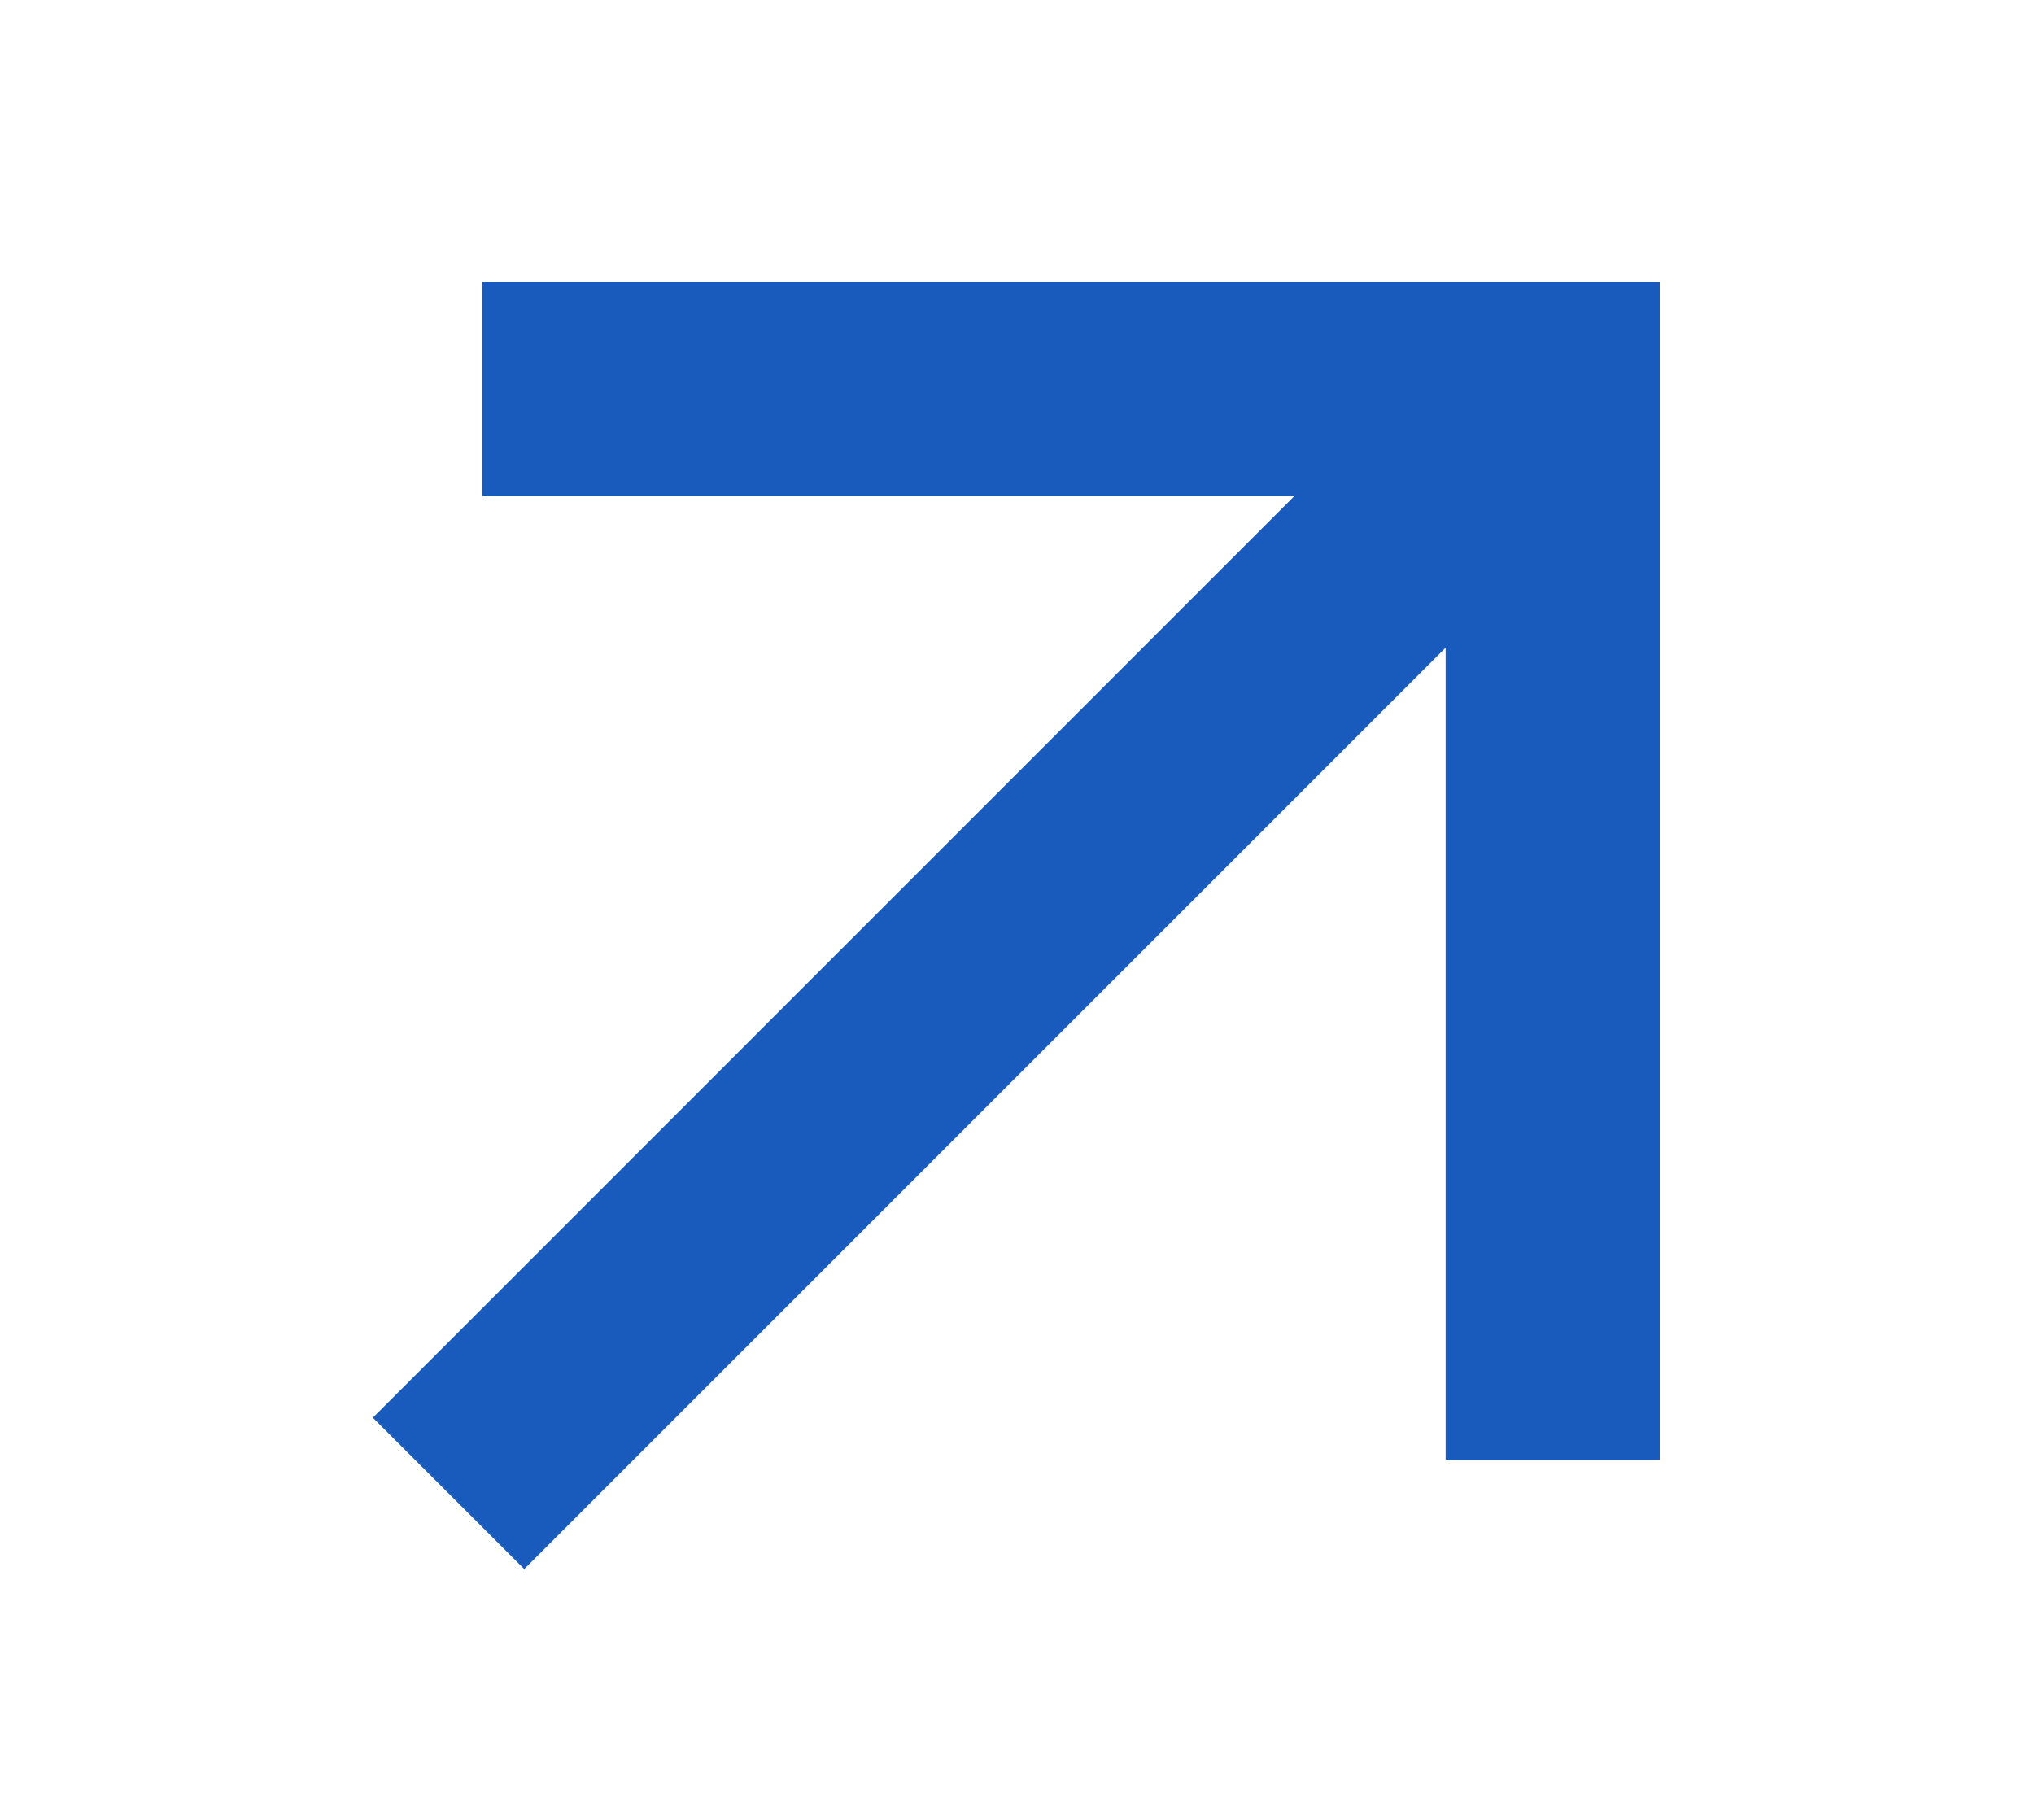
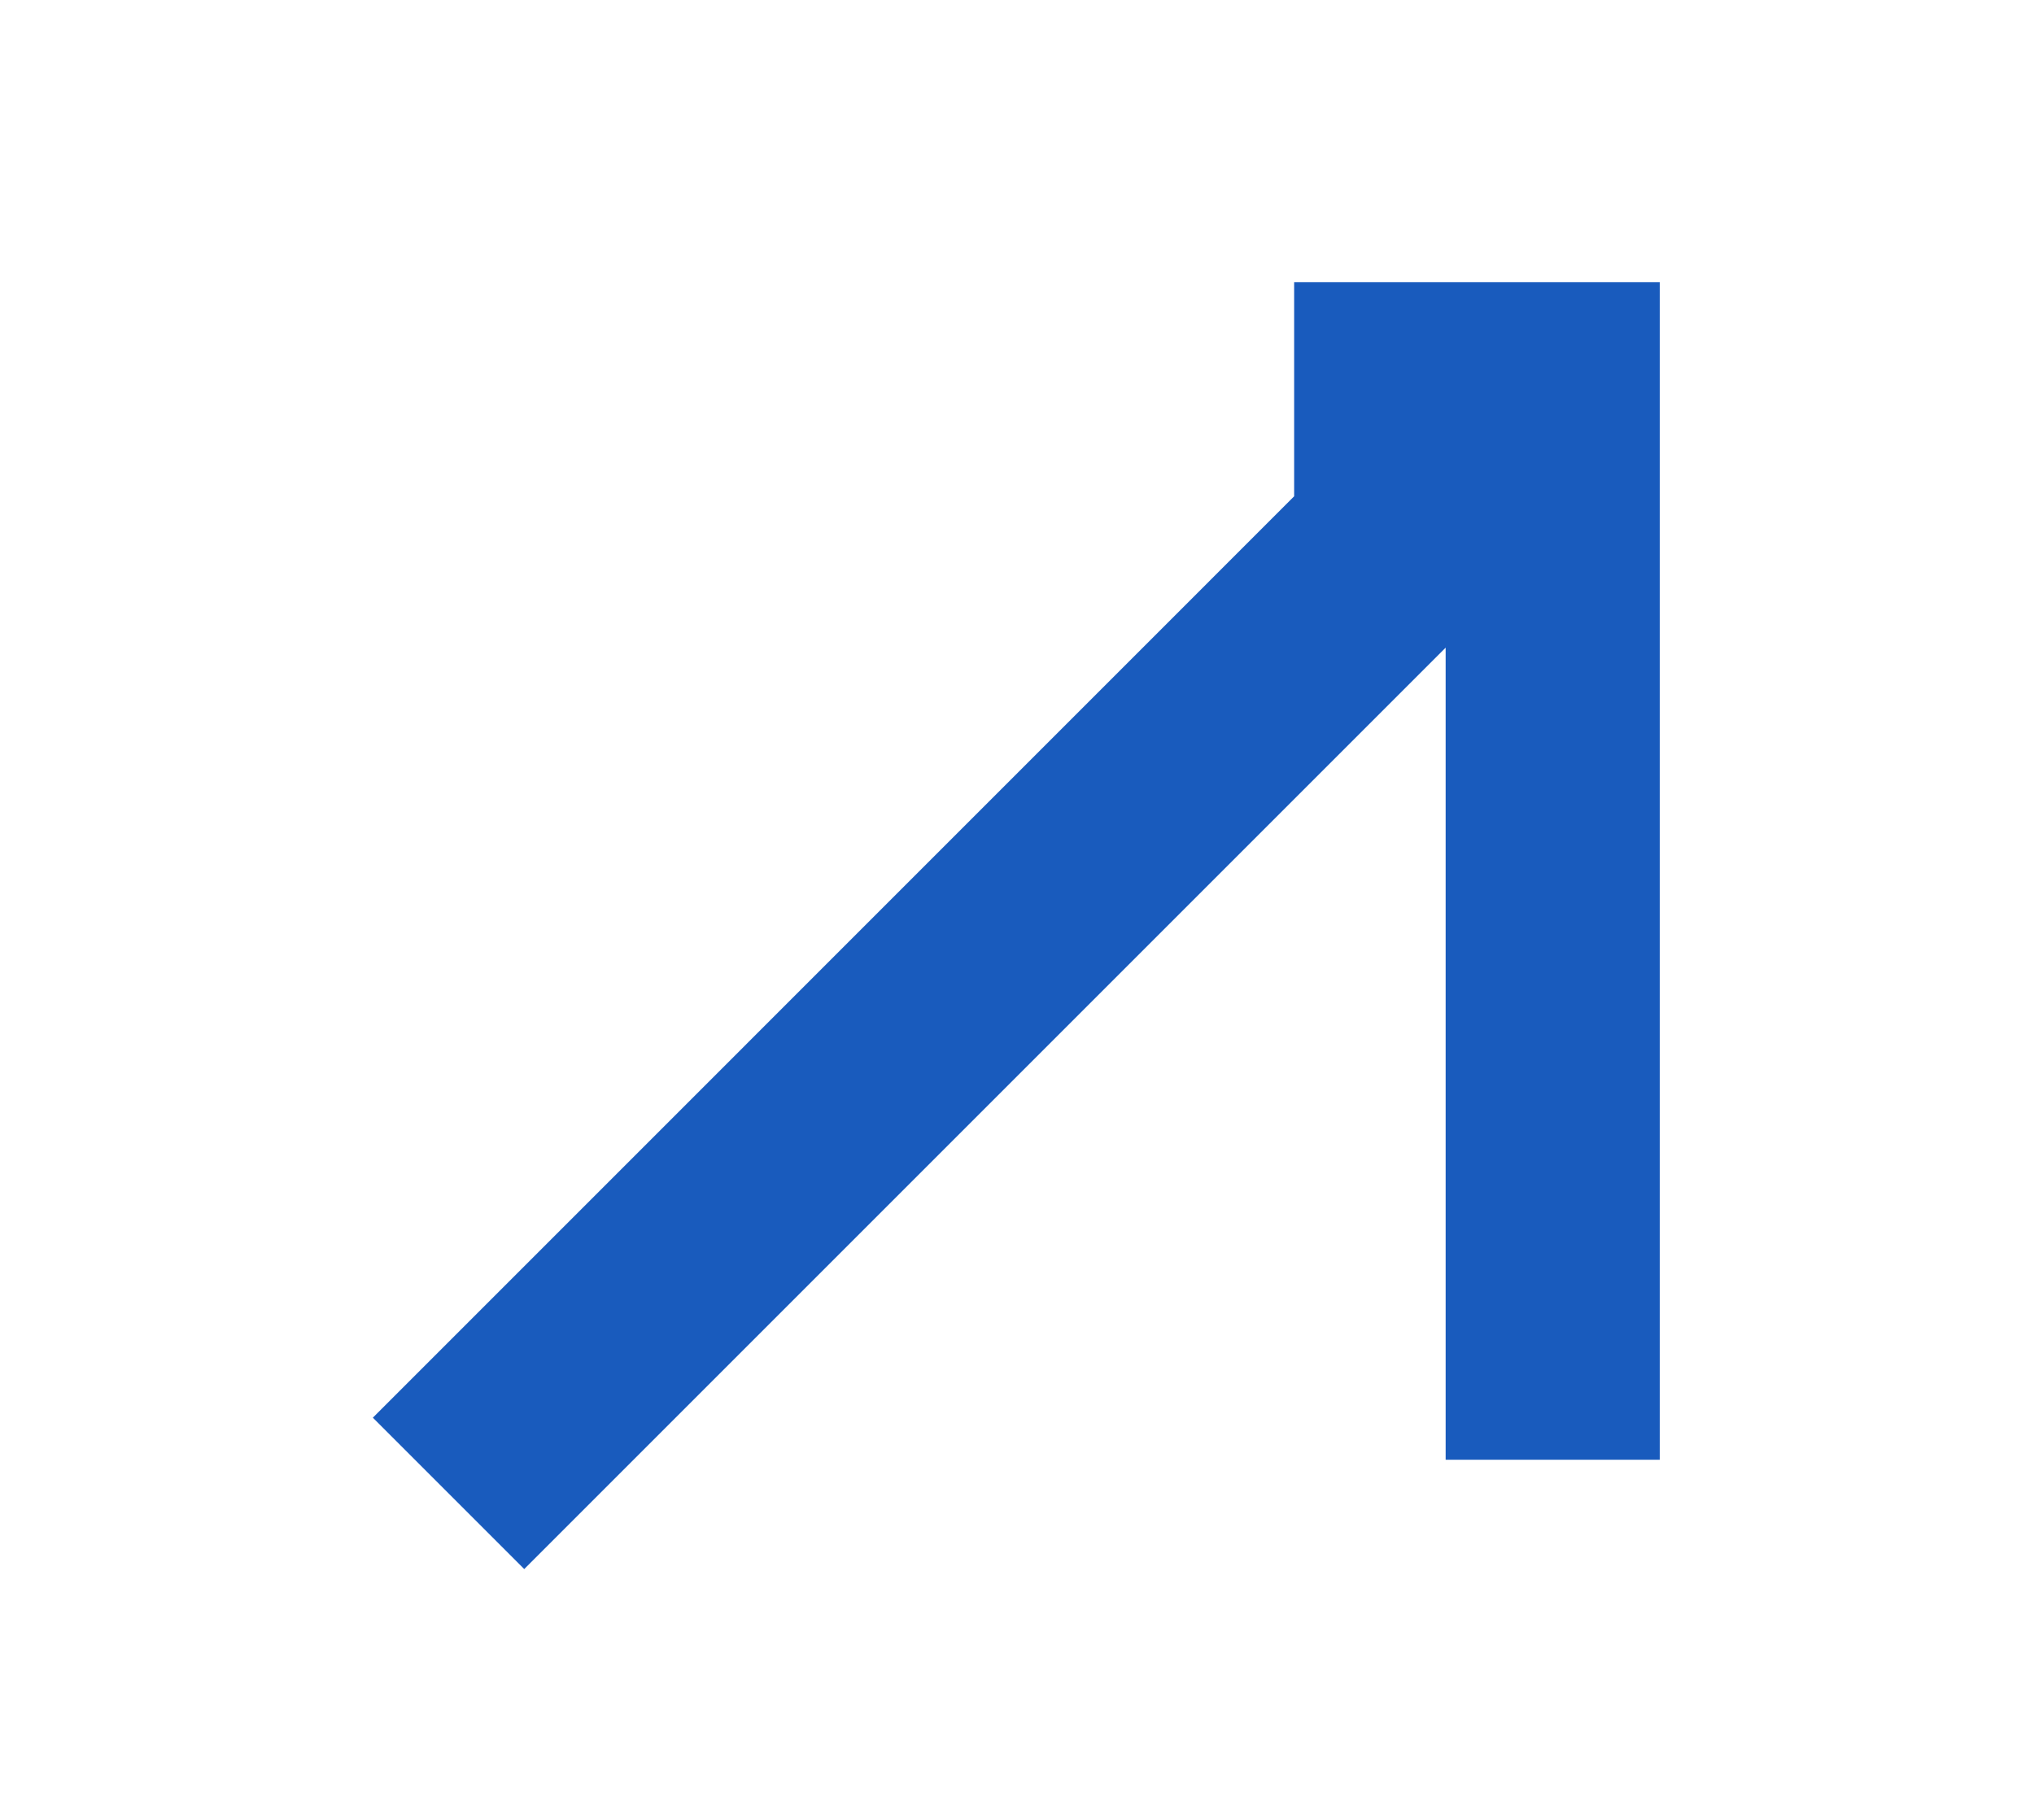
<svg xmlns="http://www.w3.org/2000/svg" width="19" height="17" viewBox="0 0 19 17" fill="none">
-   <path d="M13.504 6.05L4.897 14.657L3.483 13.243L12.089 4.636H4.504V2.636H15.504V13.636H13.504V6.05Z" fill="#195BBD" />
+   <path d="M13.504 6.05L4.897 14.657L3.483 13.243L12.089 4.636V2.636H15.504V13.636H13.504V6.05Z" fill="#195BBD" />
</svg>